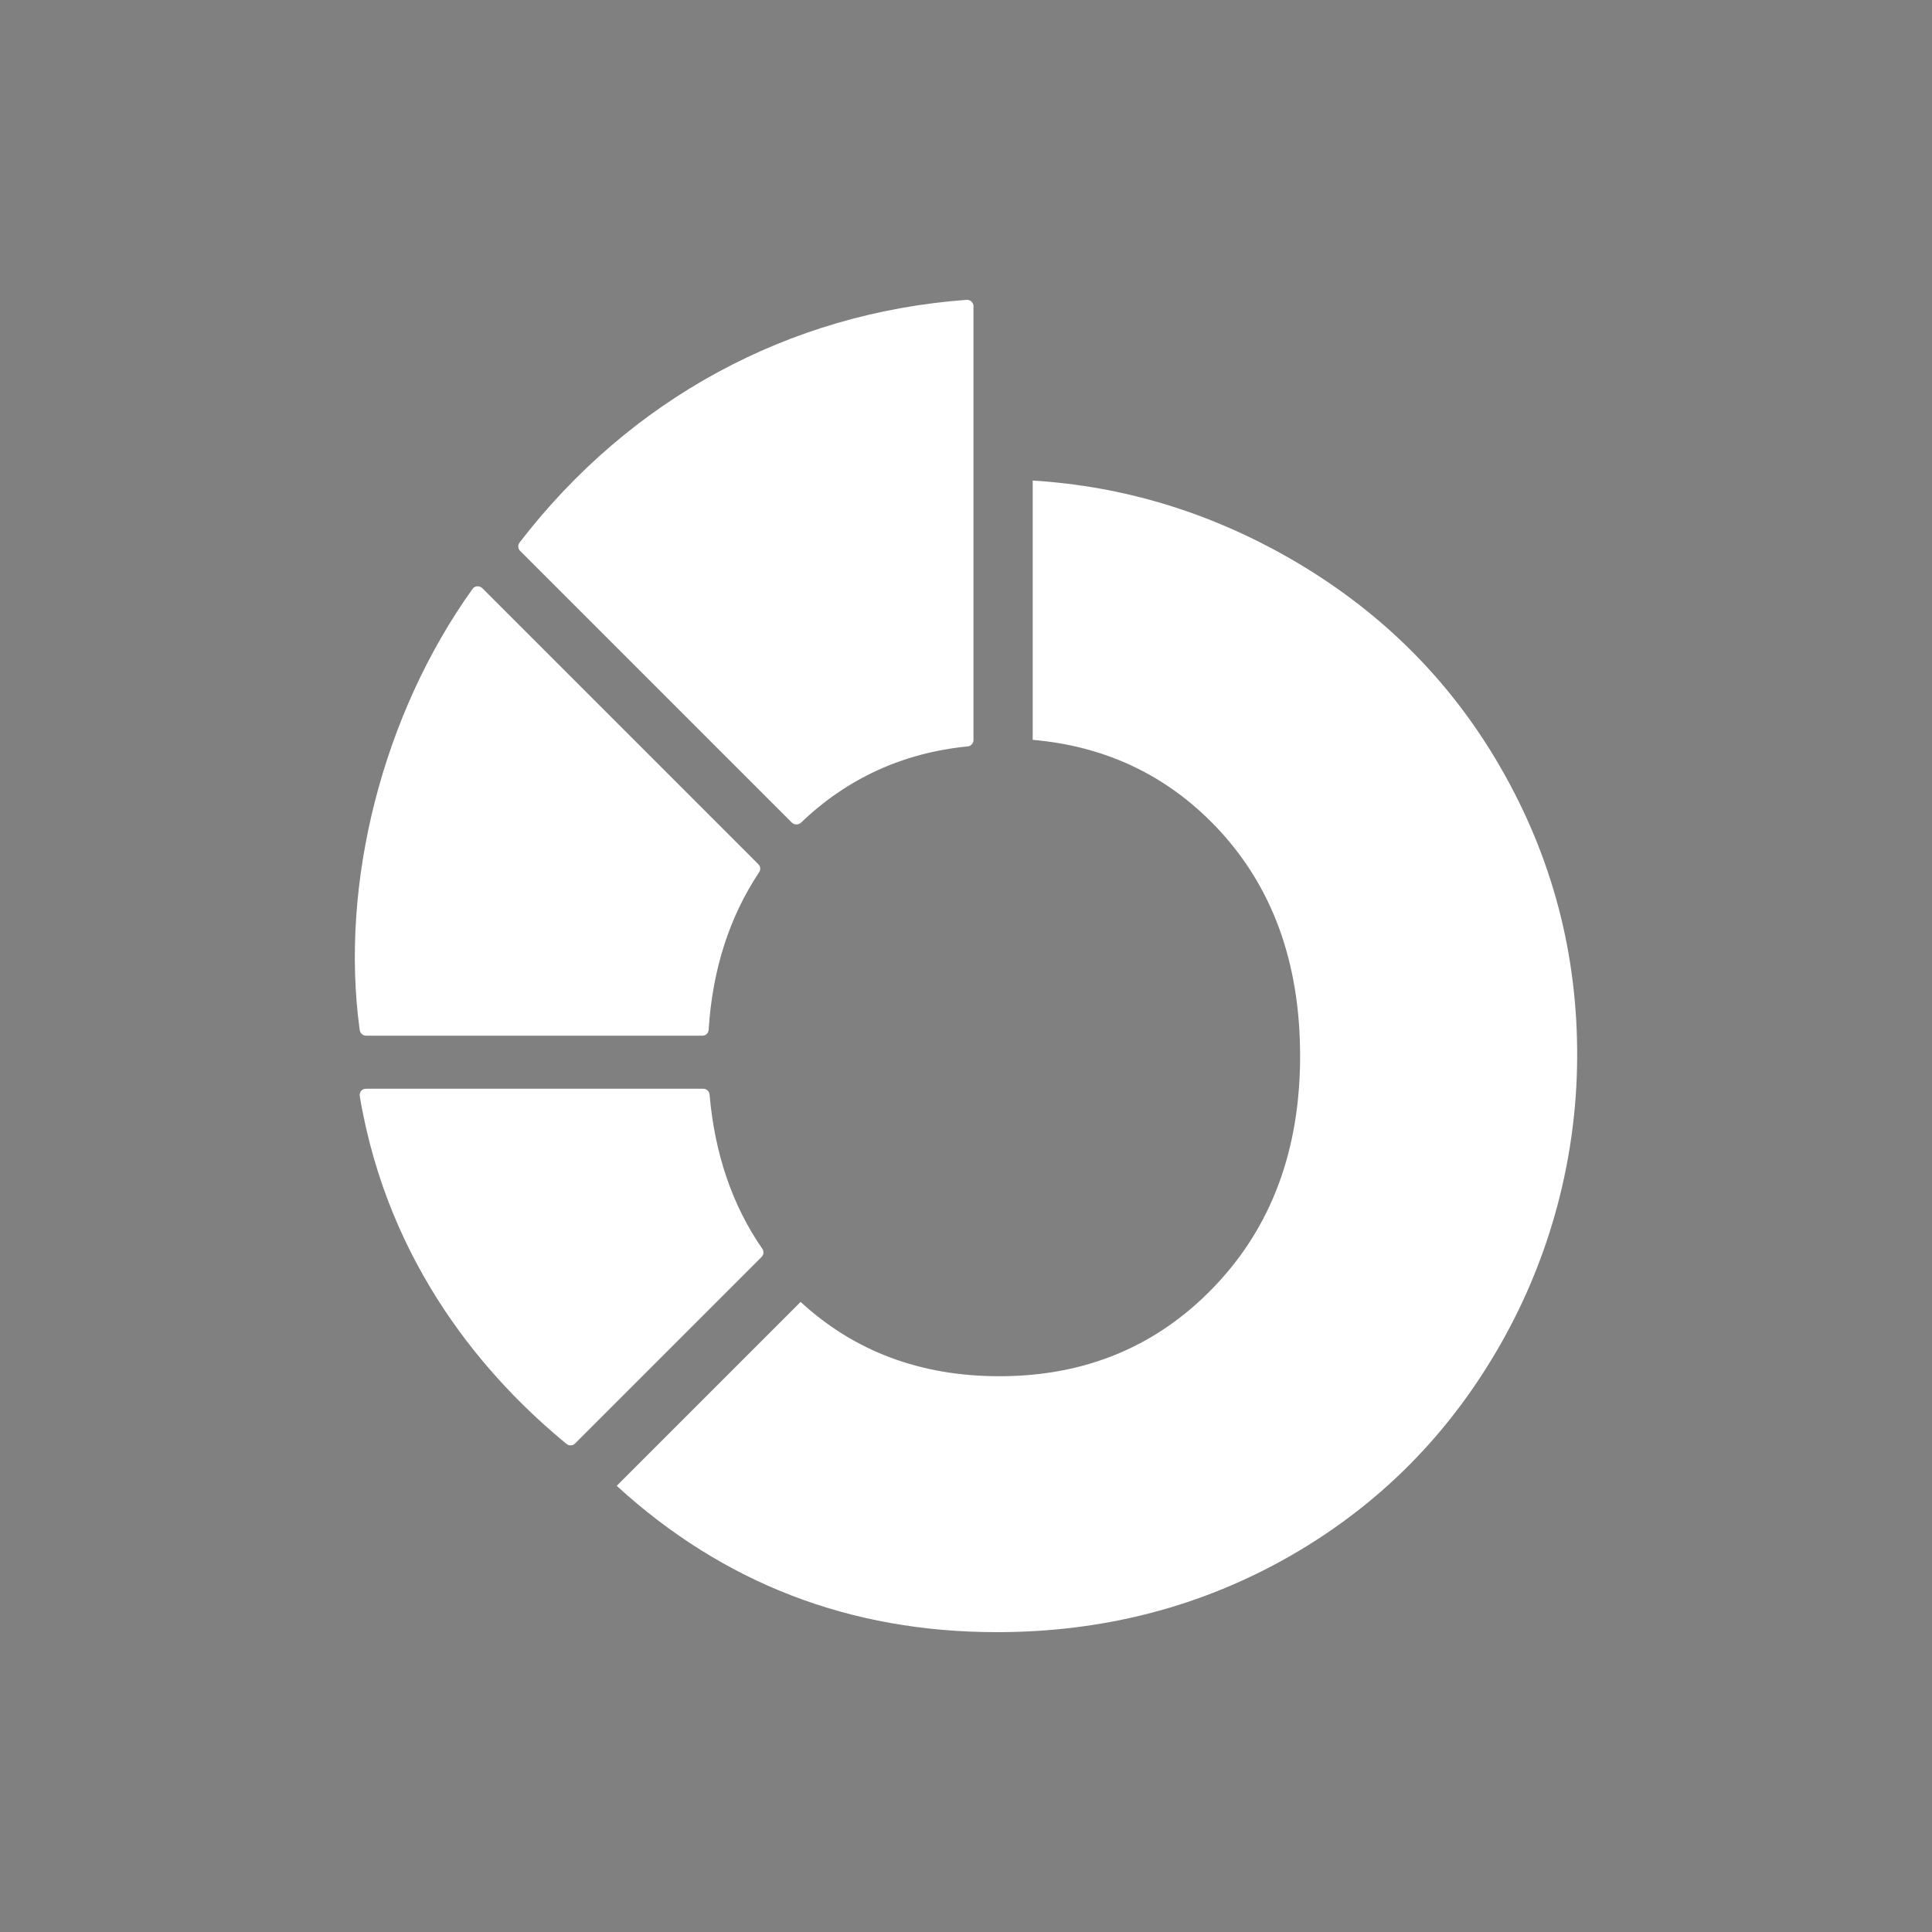
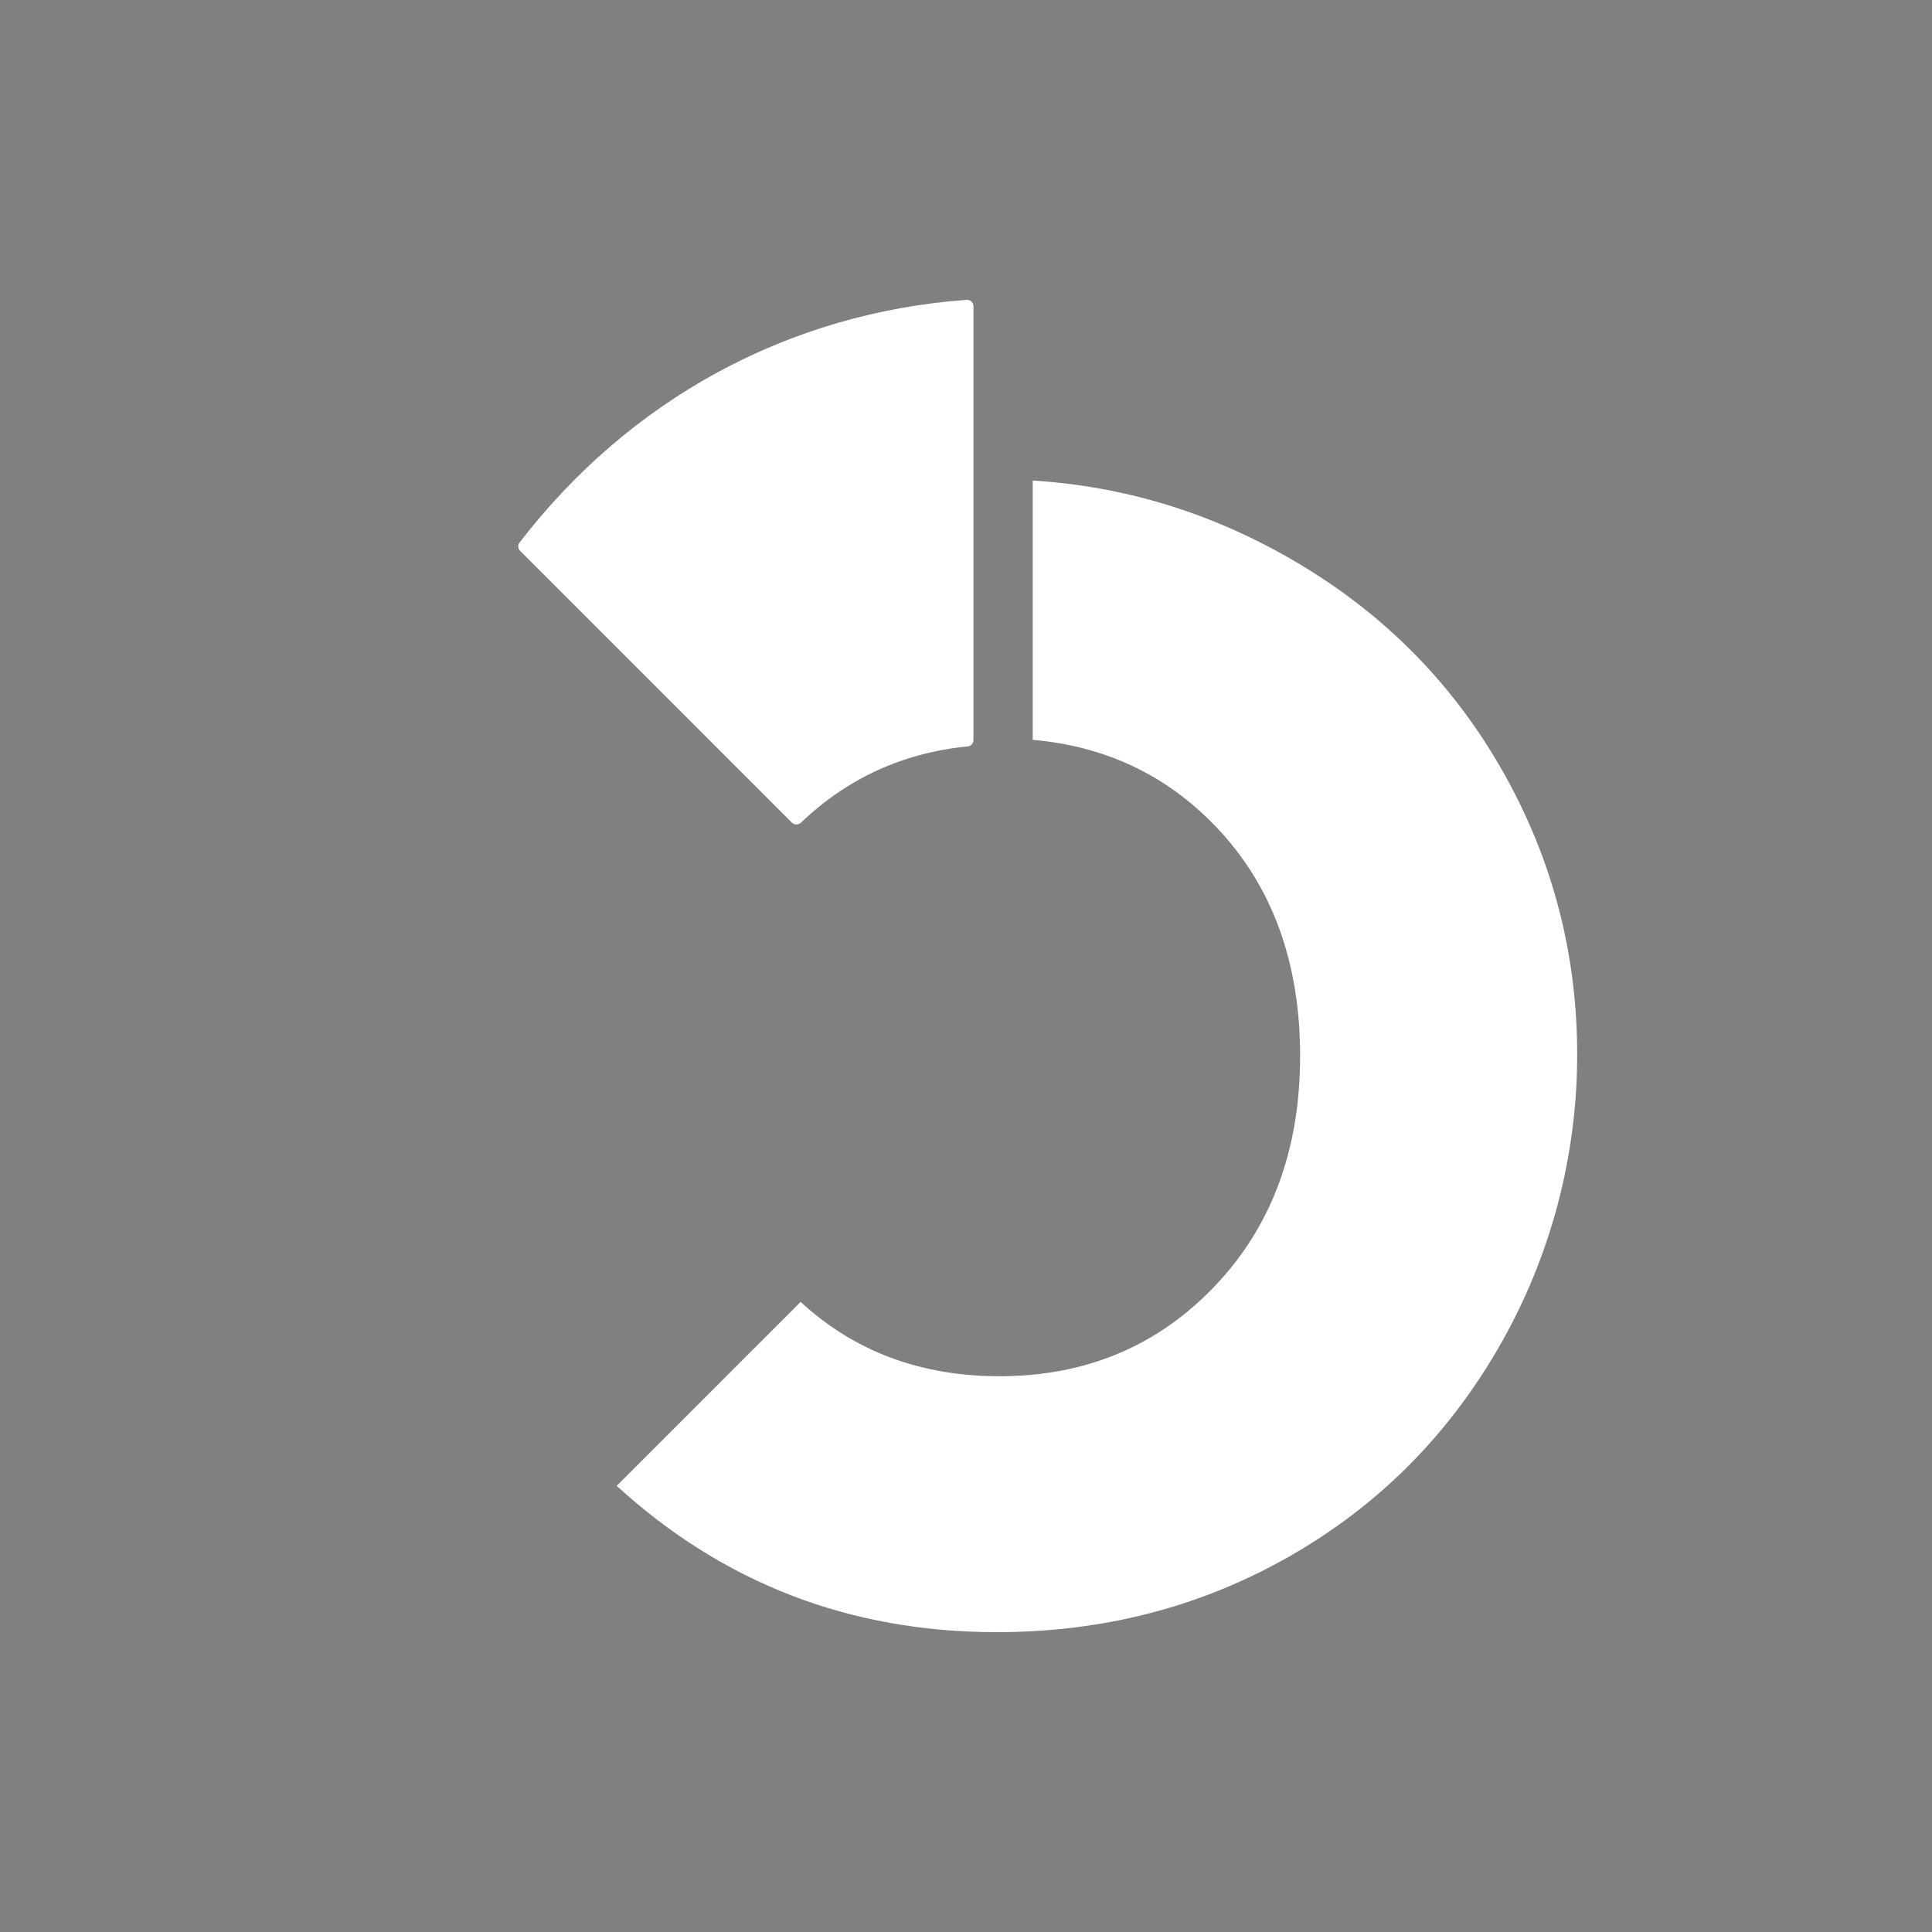
<svg xmlns="http://www.w3.org/2000/svg" xmlns:xlink="http://www.w3.org/1999/xlink" version="1.1" id="Camada_1" x="0px" y="0px" viewBox="0 0 150 150" style="enable-background:new 0 0 150 150;" xml:space="preserve">
  <rect x="0" y="0" width="150" height="150" fill="#808080" stroke="none" />
  <style type="text/css">
	.st0{clip-path:url(#SVGID_00000050644812286880996690000002346035636669673399_);fill:#005F78;}
	.st1{clip-path:url(#SVGID_00000050644812286880996690000002346035636669673399_);}
	.st2{fill:none;stroke:#FFFFFF;stroke-width:1.478;stroke-linecap:round;stroke-miterlimit:10;}
	.st3{fill:#FFFFFF;}
	.st4{fill:none;stroke:#FFE190;stroke-width:1.814;stroke-miterlimit:10;}
	.st5{fill:none;stroke:#FFE190;stroke-width:1.473;stroke-miterlimit:10;}
	.st6{fill:none;stroke:#FFE190;stroke-width:1.548;stroke-miterlimit:10;}
	.st7{fill:none;stroke:#FFE190;stroke-width:2.342;stroke-miterlimit:10;}
	.st8{fill:none;stroke:#FFE190;stroke-width:1.171;stroke-miterlimit:10;}
	.st9{display:none;clip-path:url(#SVGID_00000050644812286880996690000002346035636669673399_);}
	.st10{fill:#005F78;}
	.st11{fill:none;stroke:#FFE190;stroke-width:2.648;stroke-linecap:round;stroke-miterlimit:10;}
	.st12{fill:none;stroke:#FFE190;stroke-width:3.497;stroke-linecap:round;stroke-miterlimit:10;}
	.st13{fill:none;stroke:#FFE190;stroke-width:3.557;stroke-linecap:round;stroke-miterlimit:10;}
	.st14{fill:none;stroke:#FFE190;stroke-width:3.264;stroke-linecap:round;stroke-miterlimit:10;}
	.st15{fill:none;stroke:#FFE190;stroke-width:3.023;stroke-linecap:round;stroke-miterlimit:10;}
	.st16{fill:none;stroke:#FFE190;stroke-width:3.539;stroke-linecap:round;stroke-miterlimit:10;}
	.st17{clip-path:url(#SVGID_00000086673921444662968000000005330917460690257297_);fill:#005F78;}
	.st18{clip-path:url(#SVGID_00000086673921444662968000000005330917460690257297_);}
	.st19{fill:none;stroke:#FFFFFF;stroke-width:1.52;stroke-linecap:round;stroke-miterlimit:10;}
	.st20{fill:none;stroke:#FFE190;stroke-width:1.466;stroke-linecap:round;stroke-miterlimit:10;}
	.st21{display:none;clip-path:url(#SVGID_00000086673921444662968000000005330917460690257297_);}
	.st22{clip-path:url(#SVGID_00000143582284993850383190000012256723476734918842_);fill:#005F78;}
	.st23{clip-path:url(#SVGID_00000143582284993850383190000012256723476734918842_);}
	.st24{fill:none;stroke:#FFFFFF;stroke-width:2.249;stroke-linecap:round;stroke-miterlimit:10;}
	.st25{fill:none;stroke:#FFE190;stroke-width:1.2;stroke-linecap:round;stroke-miterlimit:10;}
	.st26{display:none;clip-path:url(#SVGID_00000143582284993850383190000012256723476734918842_);}
	.st27{clip-path:url(#SVGID_00000013892047133095616470000007385129374643444359_);fill:#005F78;}
	.st28{clip-path:url(#SVGID_00000013892047133095616470000007385129374643444359_);}
	.st29{fill:none;stroke:#FFFFFF;stroke-width:3.635;stroke-linecap:round;stroke-miterlimit:10;}
	.st30{fill:none;stroke:#FFE190;stroke-width:0.96;stroke-linecap:round;stroke-miterlimit:10;}
	.st31{fill:none;stroke:#FFE190;stroke-width:0.96;stroke-linecap:round;stroke-miterlimit:10;stroke-dasharray:3.828,3.828;}
	.st32{fill:none;stroke:#FFE190;stroke-width:0.96;stroke-linecap:round;stroke-miterlimit:10;stroke-dasharray:3.779,3.779;}
	.st33{fill:none;stroke:#FFE190;stroke-width:0.96;stroke-linecap:round;stroke-miterlimit:10;stroke-dasharray:3.878,3.878;}
	.st34{fill:none;stroke:#FFE190;stroke-width:5.572;stroke-linecap:round;stroke-miterlimit:10;}
	.st35{fill:none;stroke:#FFE190;stroke-width:3.747;stroke-linecap:round;stroke-miterlimit:10;}
	.st36{fill:none;stroke:#FFE190;stroke-width:2.816;stroke-linecap:round;stroke-miterlimit:10;}
	.st37{fill:none;stroke:#FFE190;stroke-width:3.688;stroke-linecap:round;stroke-linejoin:round;stroke-miterlimit:10;}
	.st38{fill:#FFE190;}
	.st39{fill:none;stroke:#FFE190;stroke-width:0.99;stroke-linecap:round;stroke-miterlimit:10;stroke-dasharray:3.961;}
	.st40{fill:none;stroke:#FFE190;stroke-width:2.879;stroke-linecap:round;stroke-miterlimit:10;}
	.st41{fill:none;stroke:#FFE190;stroke-width:5.99;stroke-linecap:round;stroke-miterlimit:10;}
	.st42{fill:none;stroke:#FFE190;stroke-width:1.987;stroke-linecap:round;stroke-linejoin:round;stroke-miterlimit:10;}
	.st43{fill:none;stroke:#FFE190;stroke-width:0.96;stroke-linecap:round;stroke-miterlimit:10;stroke-dasharray:3.838;}
	.st44{fill:none;stroke:#FFE190;stroke-width:1.101;stroke-linecap:round;stroke-linejoin:round;stroke-miterlimit:10;}
	.st45{display:none;clip-path:url(#SVGID_00000013892047133095616470000007385129374643444359_);}
</style>
  <g id="banner_x5F_ingles">
    <defs>
      <rect id="SVGID_00000073679656485926298980000005318035861777042846_" x="290.54" y="39.04" width="917" height="1300" />
    </defs>
    <clipPath id="SVGID_00000018210624042323430120000006740772582848304262_">
      <use xlink:href="#SVGID_00000073679656485926298980000005318035861777042846_" style="overflow:visible;" />
    </clipPath>
    <rect x="117.11" y="17.04" style="clip-path:url(#SVGID_00000018210624042323430120000006740772582848304262_);fill:#005F78;" width="1178.98" height="1395.52" />
  </g>
  <g>
    <path class="st3" d="M116.51,59.6c-3.96-6.88-9.48-12.33-16.55-16.35c-6.22-3.53-12.81-5.51-19.78-5.94v20.13   c5.67,0.5,10.4,2.75,14.22,6.74c4.36,4.56,6.54,10.5,6.54,17.8c0,7.3-2.22,13.27-6.66,17.91c-4.44,4.64-10,6.96-16.69,6.96   c-6.12,0-11.26-1.93-15.43-5.77l-14.28,14.28c8.28,7.57,18.12,11.36,29.51,11.36c8.29,0,15.88-1.97,22.77-5.91   c6.95-3.98,12.43-9.51,16.43-16.6c3.78-6.69,5.81-14.3,5.86-21.99C122.51,74.13,120.53,66.58,116.51,59.6z" />
    <g>
      <g>
        <path class="st3" d="M61.83,64.01c-0.13,0-0.25-0.05-0.35-0.14l-21.1-21.1c-0.17-0.17-0.19-0.45-0.04-0.65     c8.57-11.14,20.89-17.83,34.71-18.84c0.14-0.01,0.27,0.04,0.37,0.13c0.1,0.09,0.16,0.22,0.16,0.36v33.69     c0,0.25-0.19,0.46-0.44,0.49c-5.01,0.49-9.37,2.48-12.96,5.93C62.07,63.97,61.95,64.01,61.83,64.01z" />
-         <path class="st3" d="M54.54,80.41H28.42c-0.24,0-0.45-0.18-0.49-0.42c-1.57-11.39,1.78-24.53,8.76-34.27     c0.08-0.12,0.22-0.19,0.36-0.2c0.14-0.01,0.28,0.04,0.39,0.14L58.88,67.1c0.17,0.17,0.19,0.42,0.06,0.62     c-2.31,3.46-3.63,7.58-3.92,12.23C55.01,80.21,54.8,80.41,54.54,80.41z" />
-         <path class="st3" d="M44.3,112.22c-0.11,0-0.22-0.04-0.31-0.11c-6.1-5-13.83-13.74-16.06-27.01c-0.02-0.14,0.02-0.29,0.11-0.4     c0.09-0.11,0.23-0.17,0.37-0.17h26.19c0.25,0,0.47,0.19,0.49,0.45c0.4,4.61,1.78,8.64,4.1,11.98c0.13,0.19,0.11,0.46-0.06,0.63     l-14.49,14.49C44.55,112.17,44.43,112.22,44.3,112.22z" />
      </g>
    </g>
  </g>
</svg>